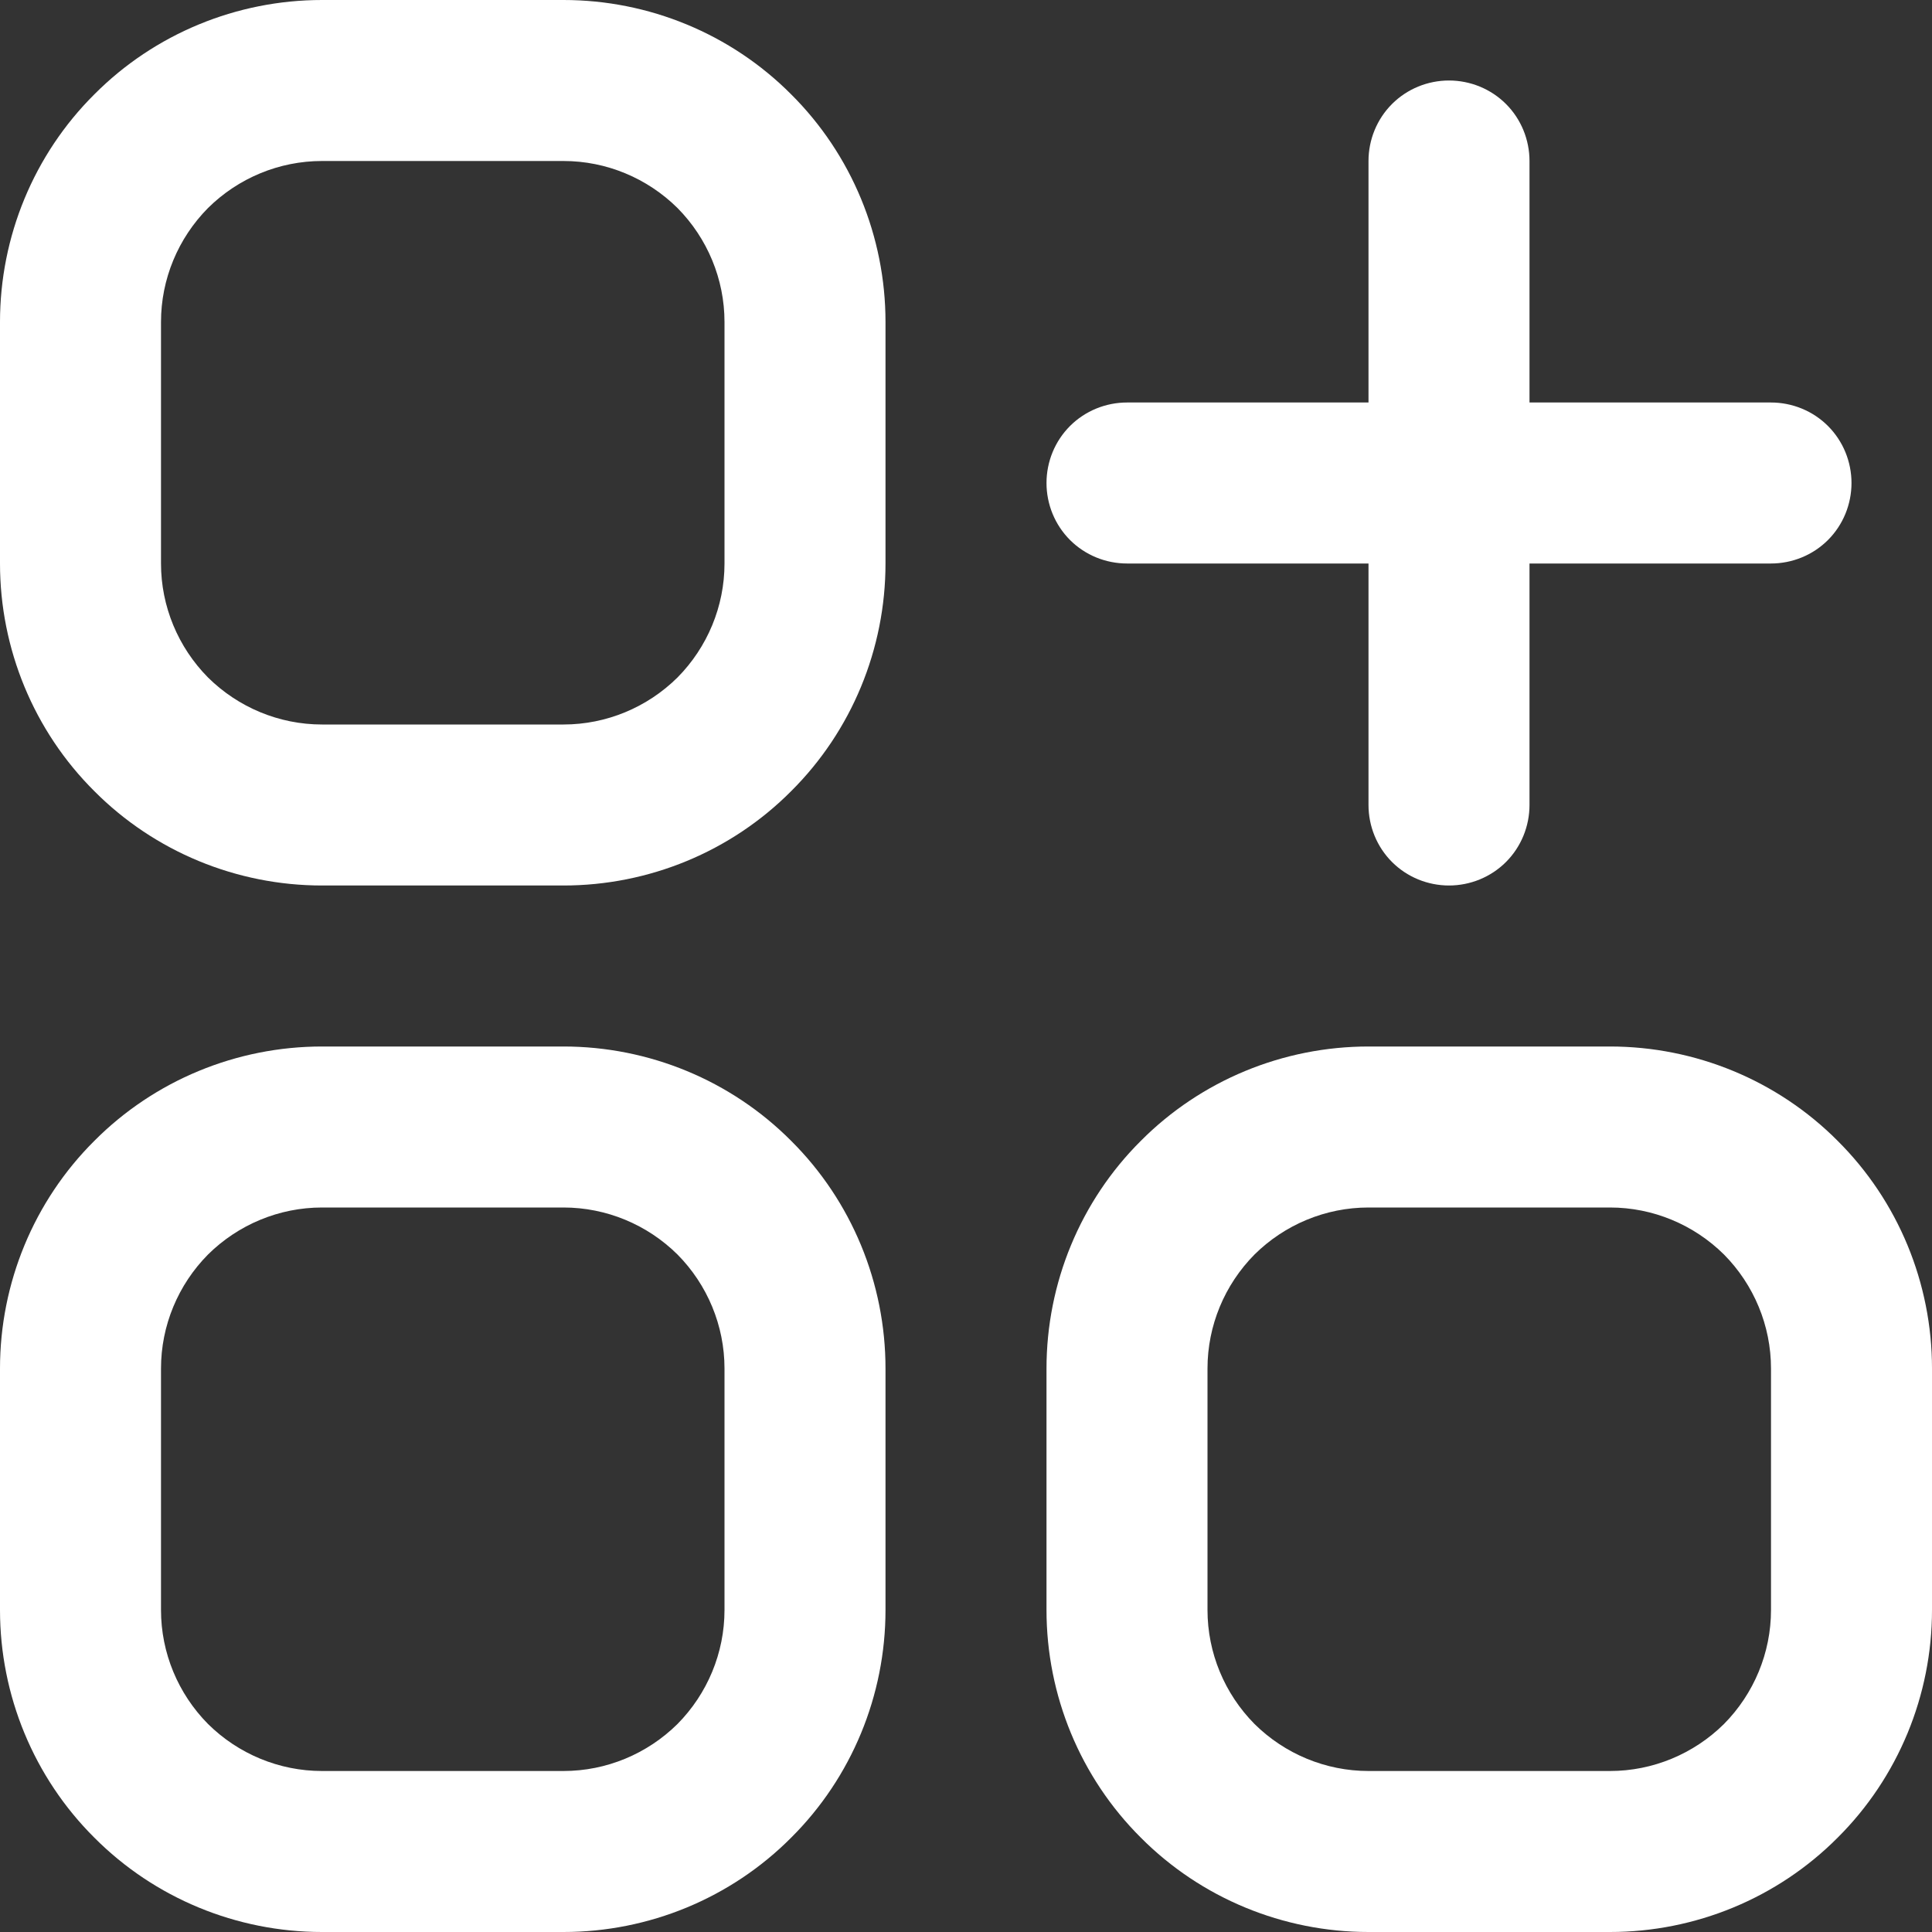
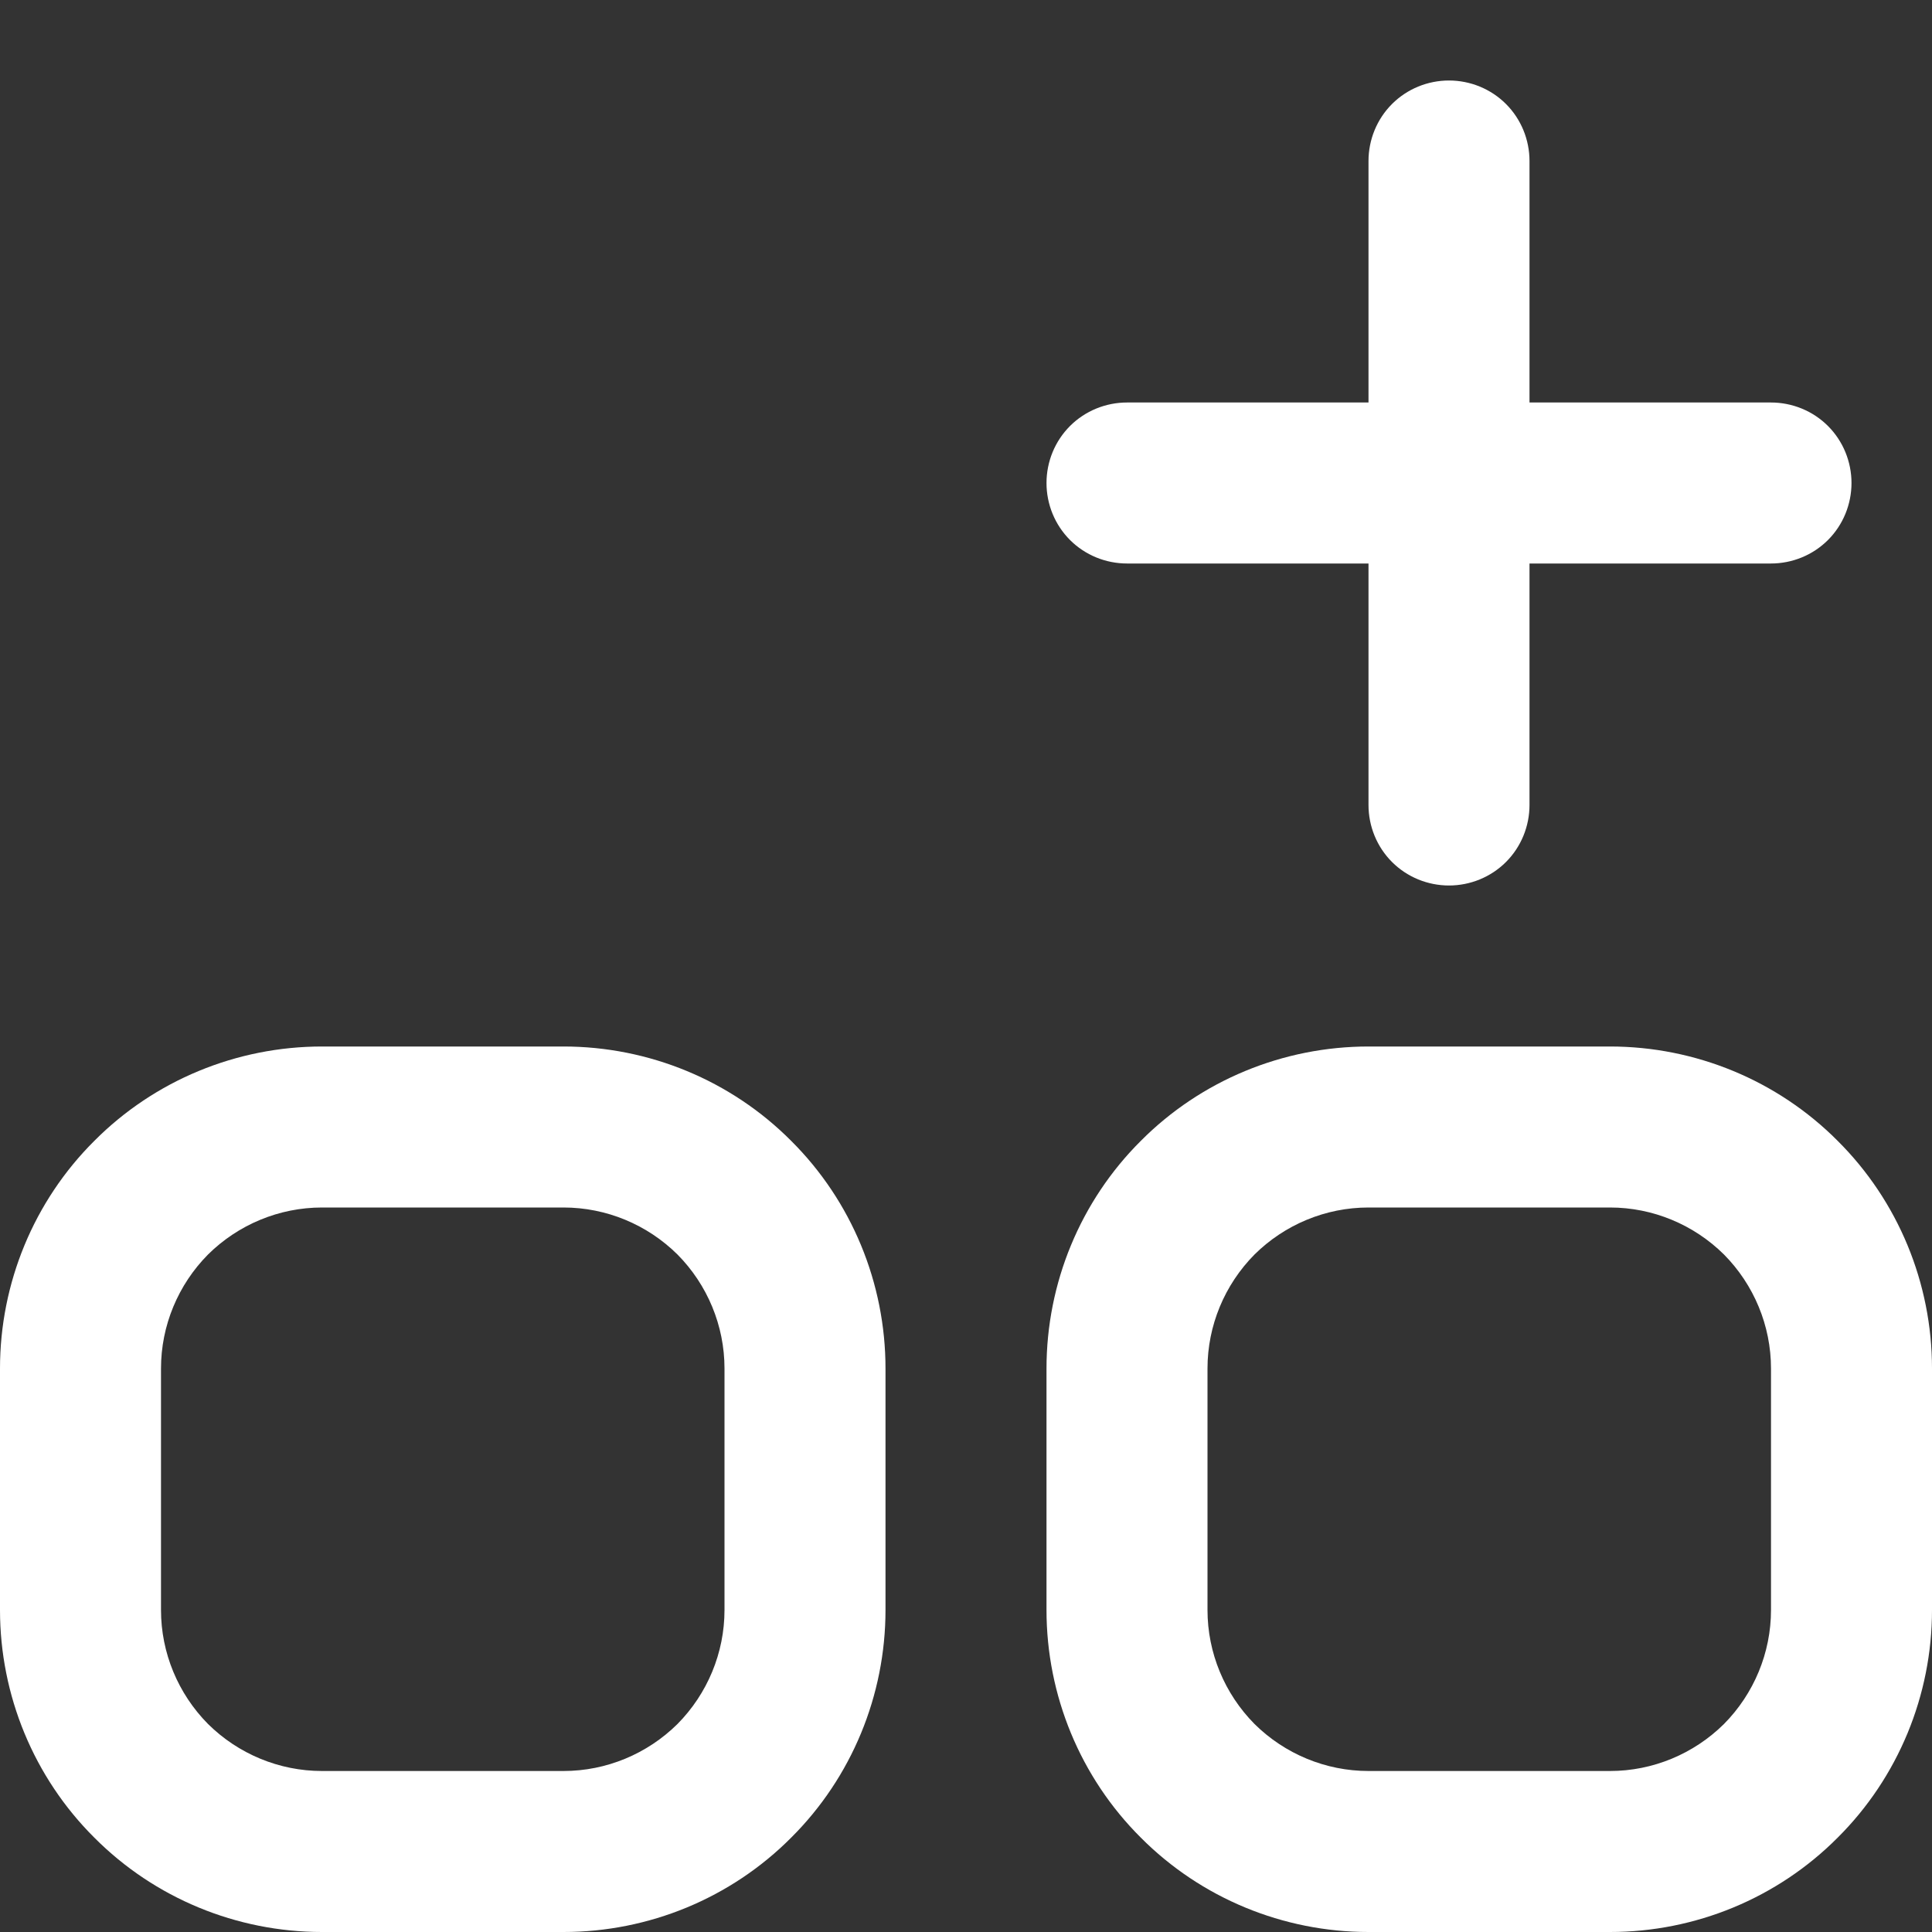
<svg xmlns="http://www.w3.org/2000/svg" width="6" height="6" viewBox="0 0 6 6" fill="none">
  <rect x="0" y="0" width="6" height="6" fill="#333333" stroke="none" />
  <g clip-path="url(#clip0_2264_19561)">
-     <path d="M1.75 0H1C0.735 0 0.48 0.105 0.293 0.293C0.105 0.48 0 0.735 0 1L0 1.75C0 2.015 0.105 2.27 0.293 2.457C0.48 2.645 0.735 2.75 1 2.75H1.75C2.015 2.75 2.27 2.645 2.457 2.457C2.645 2.27 2.75 2.015 2.75 1.75V1C2.75 0.735 2.645 0.48 2.457 0.293C2.27 0.105 2.015 0 1.75 0V0ZM2.25 1.75C2.25 1.883 2.197 2.01 2.104 2.104C2.01 2.197 1.883 2.25 1.75 2.25H1C0.867 2.25 0.74 2.197 0.646 2.104C0.553 2.01 0.5 1.883 0.5 1.75V1C0.5 0.867 0.553 0.74 0.646 0.646C0.74 0.553 0.867 0.5 1 0.5H1.75C1.883 0.5 2.01 0.553 2.104 0.646C2.197 0.74 2.25 0.867 2.25 1V1.75Z" fill="white" />
    <path d="M1.75 3.25H1C0.735 3.25 0.48 3.355 0.293 3.543C0.105 3.73 0 3.985 0 4.25L0 5C0 5.265 0.105 5.52 0.293 5.707C0.48 5.895 0.735 6 1 6H1.75C2.015 6 2.27 5.895 2.457 5.707C2.645 5.52 2.75 5.265 2.75 5V4.25C2.75 3.985 2.645 3.73 2.457 3.543C2.27 3.355 2.015 3.25 1.75 3.25V3.25ZM2.25 5C2.25 5.133 2.197 5.26 2.104 5.354C2.01 5.447 1.883 5.5 1.75 5.5H1C0.867 5.5 0.74 5.447 0.646 5.354C0.553 5.26 0.5 5.133 0.5 5V4.25C0.5 4.117 0.553 3.99 0.646 3.896C0.74 3.803 0.867 3.75 1 3.75H1.75C1.883 3.75 2.01 3.803 2.104 3.896C2.197 3.99 2.25 4.117 2.25 4.25V5Z" fill="white" />
    <path d="M5 3.25H4.25C3.985 3.25 3.73 3.355 3.543 3.543C3.355 3.73 3.25 3.985 3.25 4.25V5C3.25 5.265 3.355 5.52 3.543 5.707C3.73 5.895 3.985 6 4.25 6H5C5.265 6 5.52 5.895 5.707 5.707C5.895 5.52 6 5.265 6 5V4.25C6 3.985 5.895 3.73 5.707 3.543C5.52 3.355 5.265 3.25 5 3.25V3.25ZM5.5 5C5.5 5.133 5.447 5.26 5.354 5.354C5.26 5.447 5.133 5.5 5 5.5H4.25C4.117 5.5 3.99 5.447 3.896 5.354C3.803 5.26 3.75 5.133 3.75 5V4.25C3.75 4.117 3.803 3.99 3.896 3.896C3.99 3.803 4.117 3.75 4.25 3.75H5C5.133 3.75 5.26 3.803 5.354 3.896C5.447 3.99 5.5 4.117 5.5 4.25V5Z" fill="white" />
    <path d="M3.5 1.75H4.25V2.5C4.25 2.566 4.276 2.63 4.323 2.677C4.37 2.724 4.434 2.75 4.5 2.75C4.566 2.75 4.63 2.724 4.677 2.677C4.724 2.63 4.75 2.566 4.75 2.5V1.75H5.5C5.566 1.75 5.63 1.724 5.677 1.677C5.724 1.63 5.75 1.566 5.75 1.5C5.75 1.434 5.724 1.37 5.677 1.323C5.63 1.276 5.566 1.25 5.5 1.25H4.75V0.5C4.75 0.434 4.724 0.37 4.677 0.323C4.63 0.276 4.566 0.25 4.5 0.25C4.434 0.25 4.37 0.276 4.323 0.323C4.276 0.37 4.25 0.434 4.25 0.5V1.25H3.5C3.434 1.25 3.37 1.276 3.323 1.323C3.276 1.37 3.25 1.434 3.25 1.5C3.25 1.566 3.276 1.63 3.323 1.677C3.37 1.724 3.434 1.75 3.5 1.75V1.75Z" fill="white" />
  </g>
  <defs>
    <clipPath id="clip0_2264_19561">
      <rect width="6" height="6" fill="white" />
    </clipPath>
  </defs>
</svg>